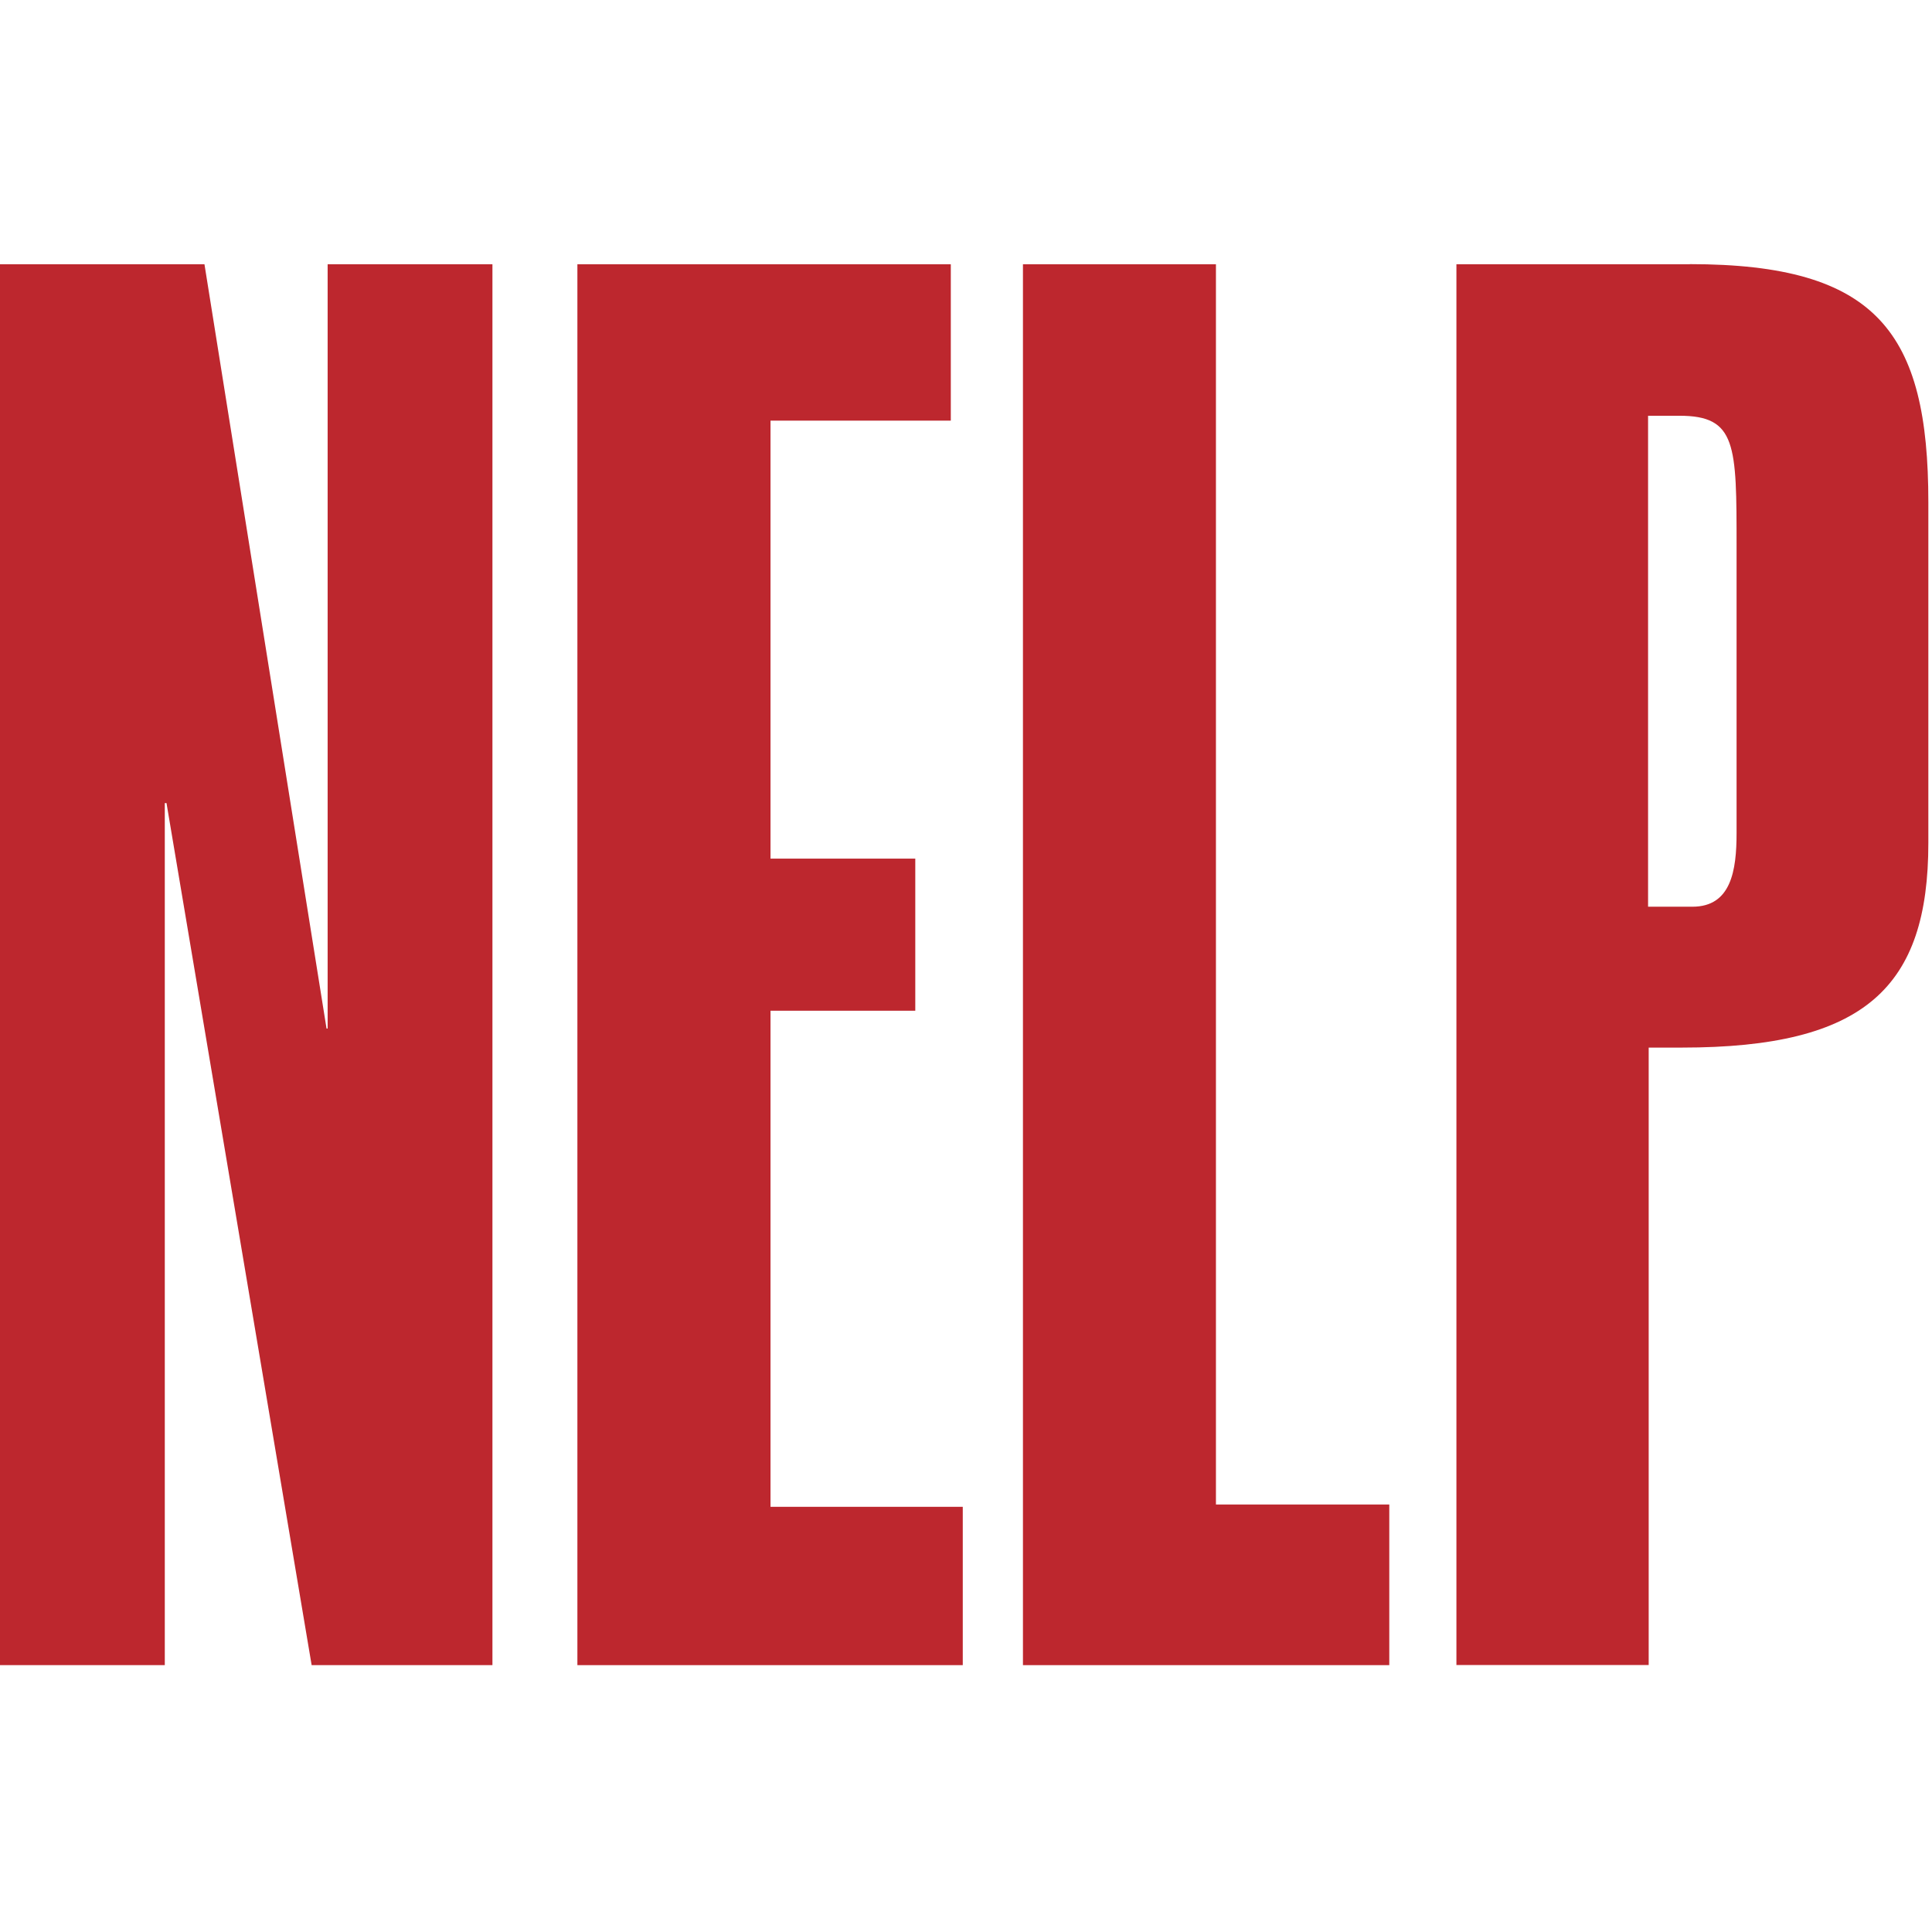
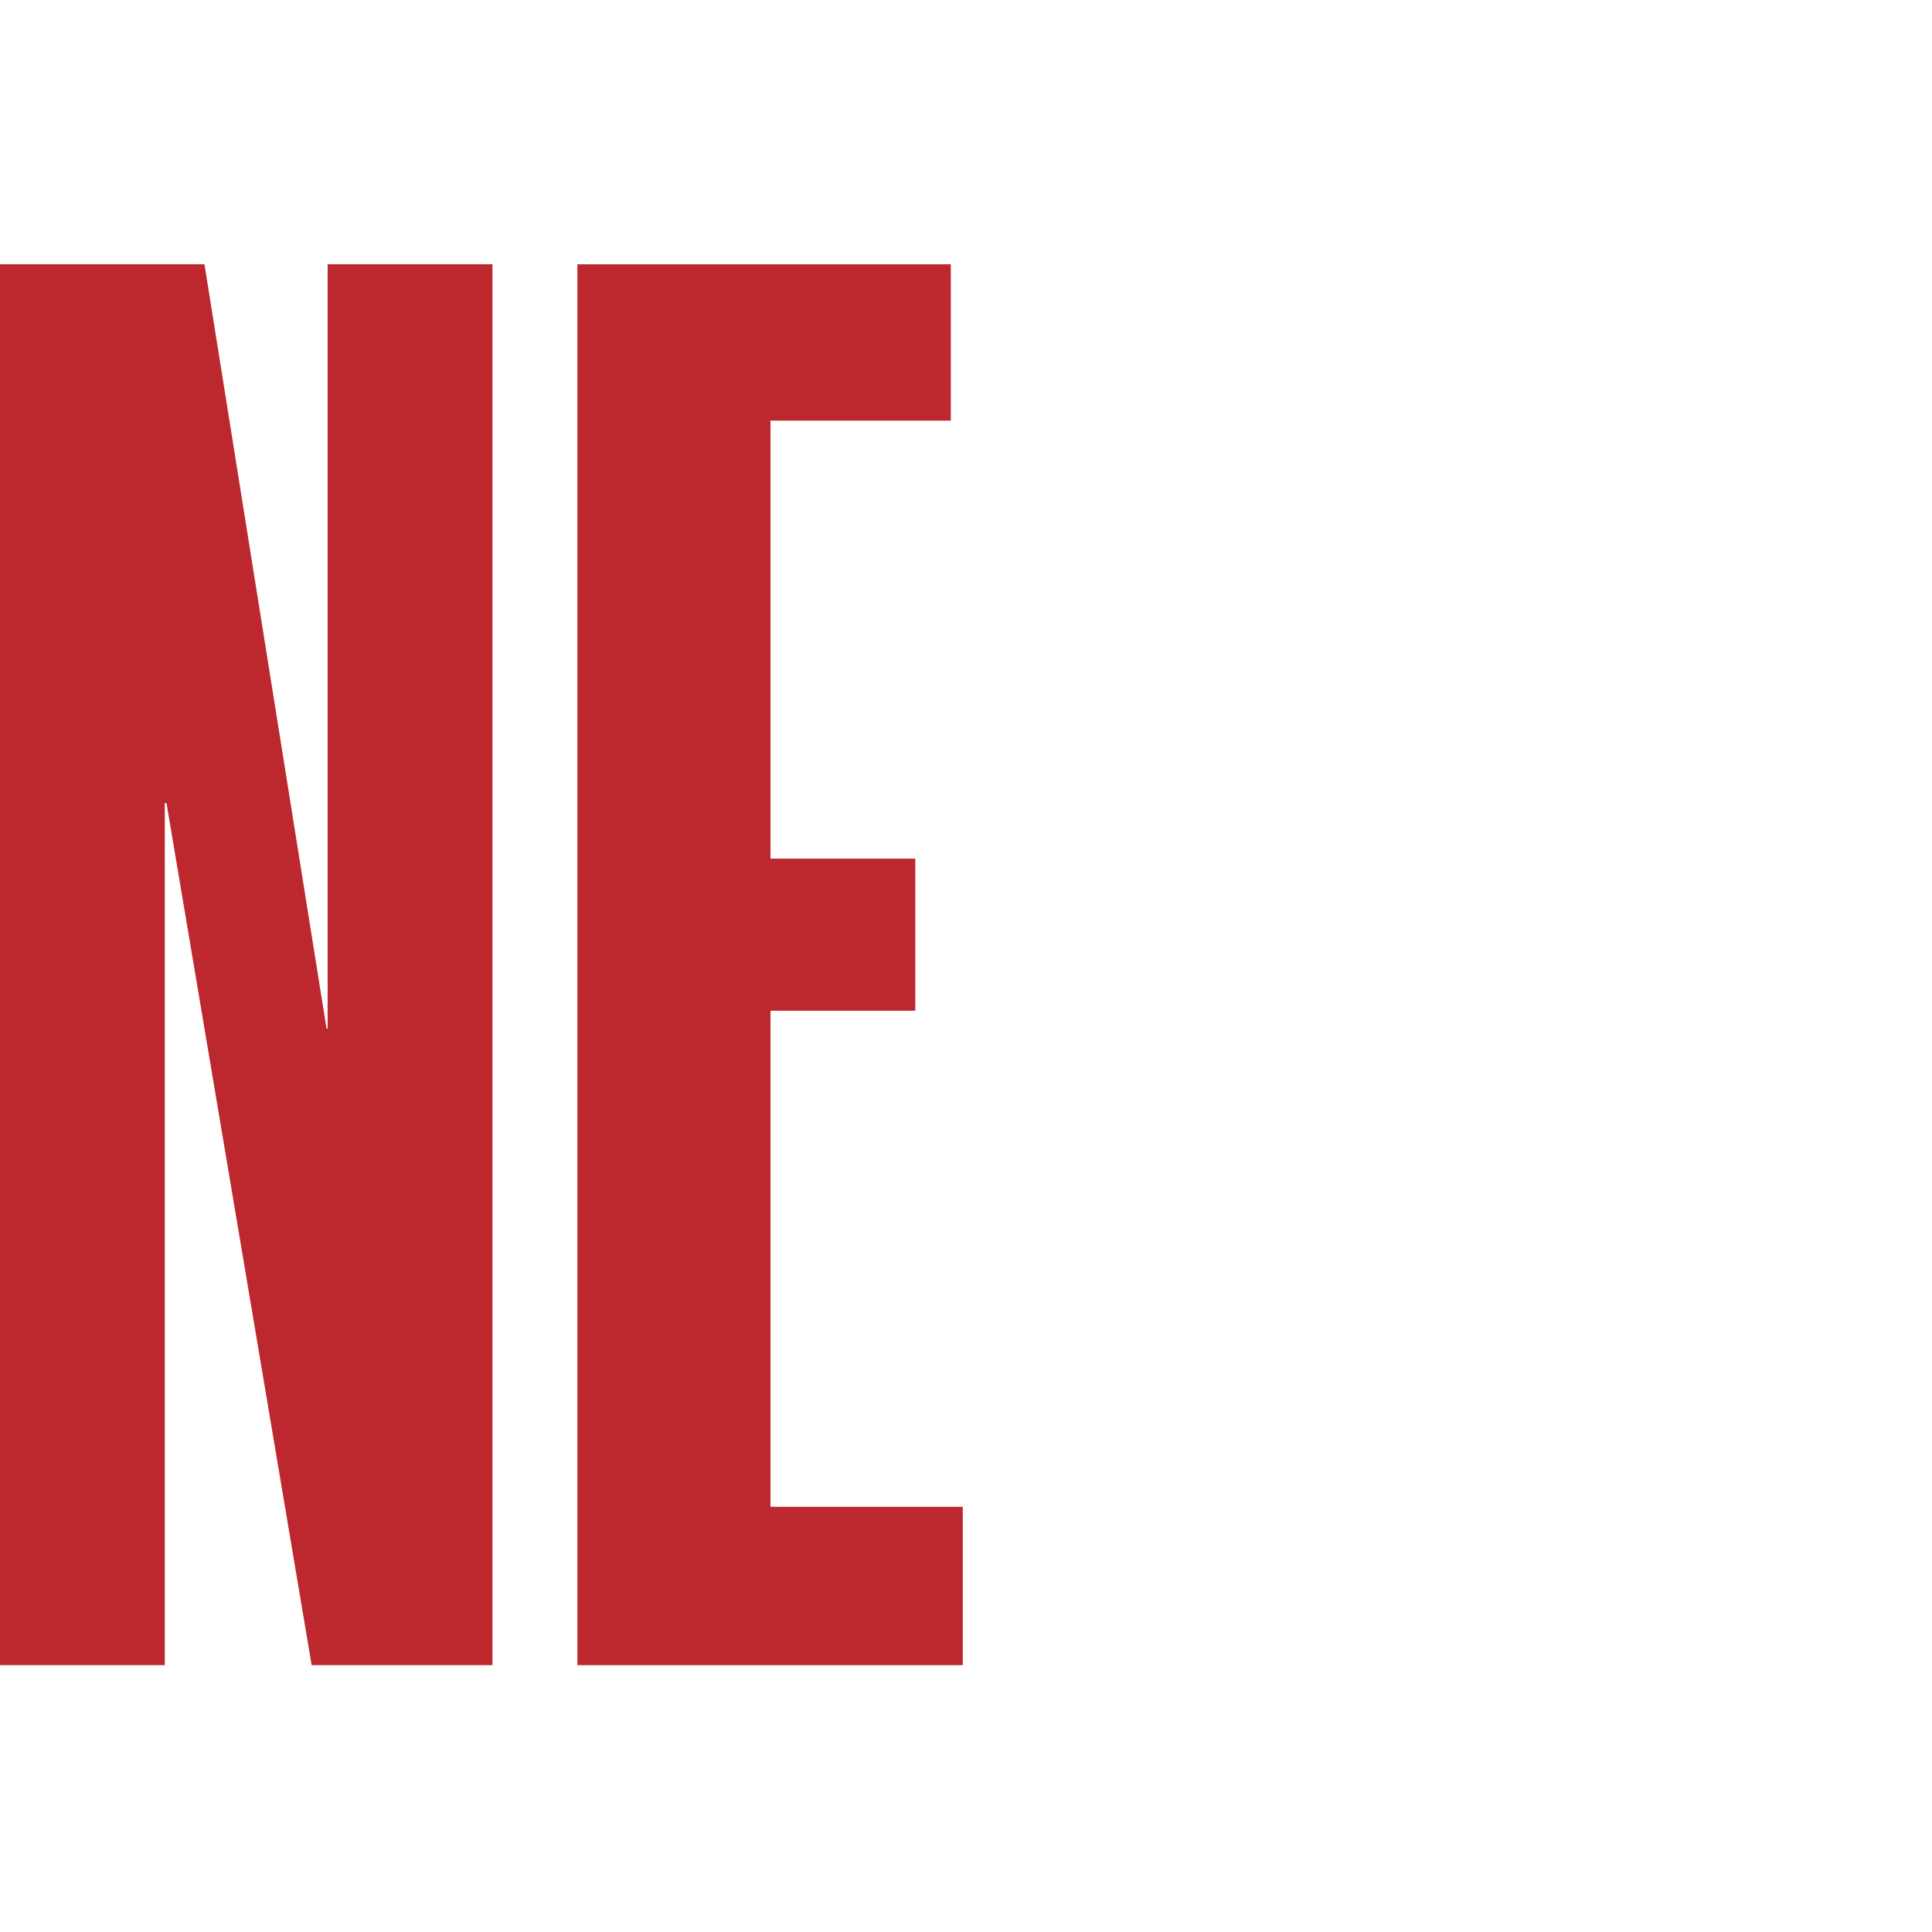
<svg xmlns="http://www.w3.org/2000/svg" width="512" height="512" viewBox="0 0 512 512" fill="none">
  <g fill="#BD272E">
    <path d="M86.827 70.032V272.575H86.536L54.186 70.032H0V441.28H43.672V212.825H44.125L82.589 441.28H130.5V70.032H86.827Z" />
    <path d="M251.973 70.032V111.473H204.193V227.544H242.56V267.852H204.193V399.322H255.144V441.28H153.015V70.032H251.973Z" />
-     <path d="M322.237 70.032H271.092V441.28H368.174V398.708H322.237V70.032Z" />
-     <path d="M447.82 70.032H385.967V441.248H436.918V277.622H445.717C494.274 277.622 511.032 261.641 511.032 223.371V133.115C511.032 88.148 497.509 70 447.82 70M460.21 220.751C460.21 230.682 458.787 240.29 448.499 240.29H436.756V110.179H445.07C460.21 110.179 460.21 117.846 460.21 144.858V220.783V220.751Z" />
  </g>
</svg>